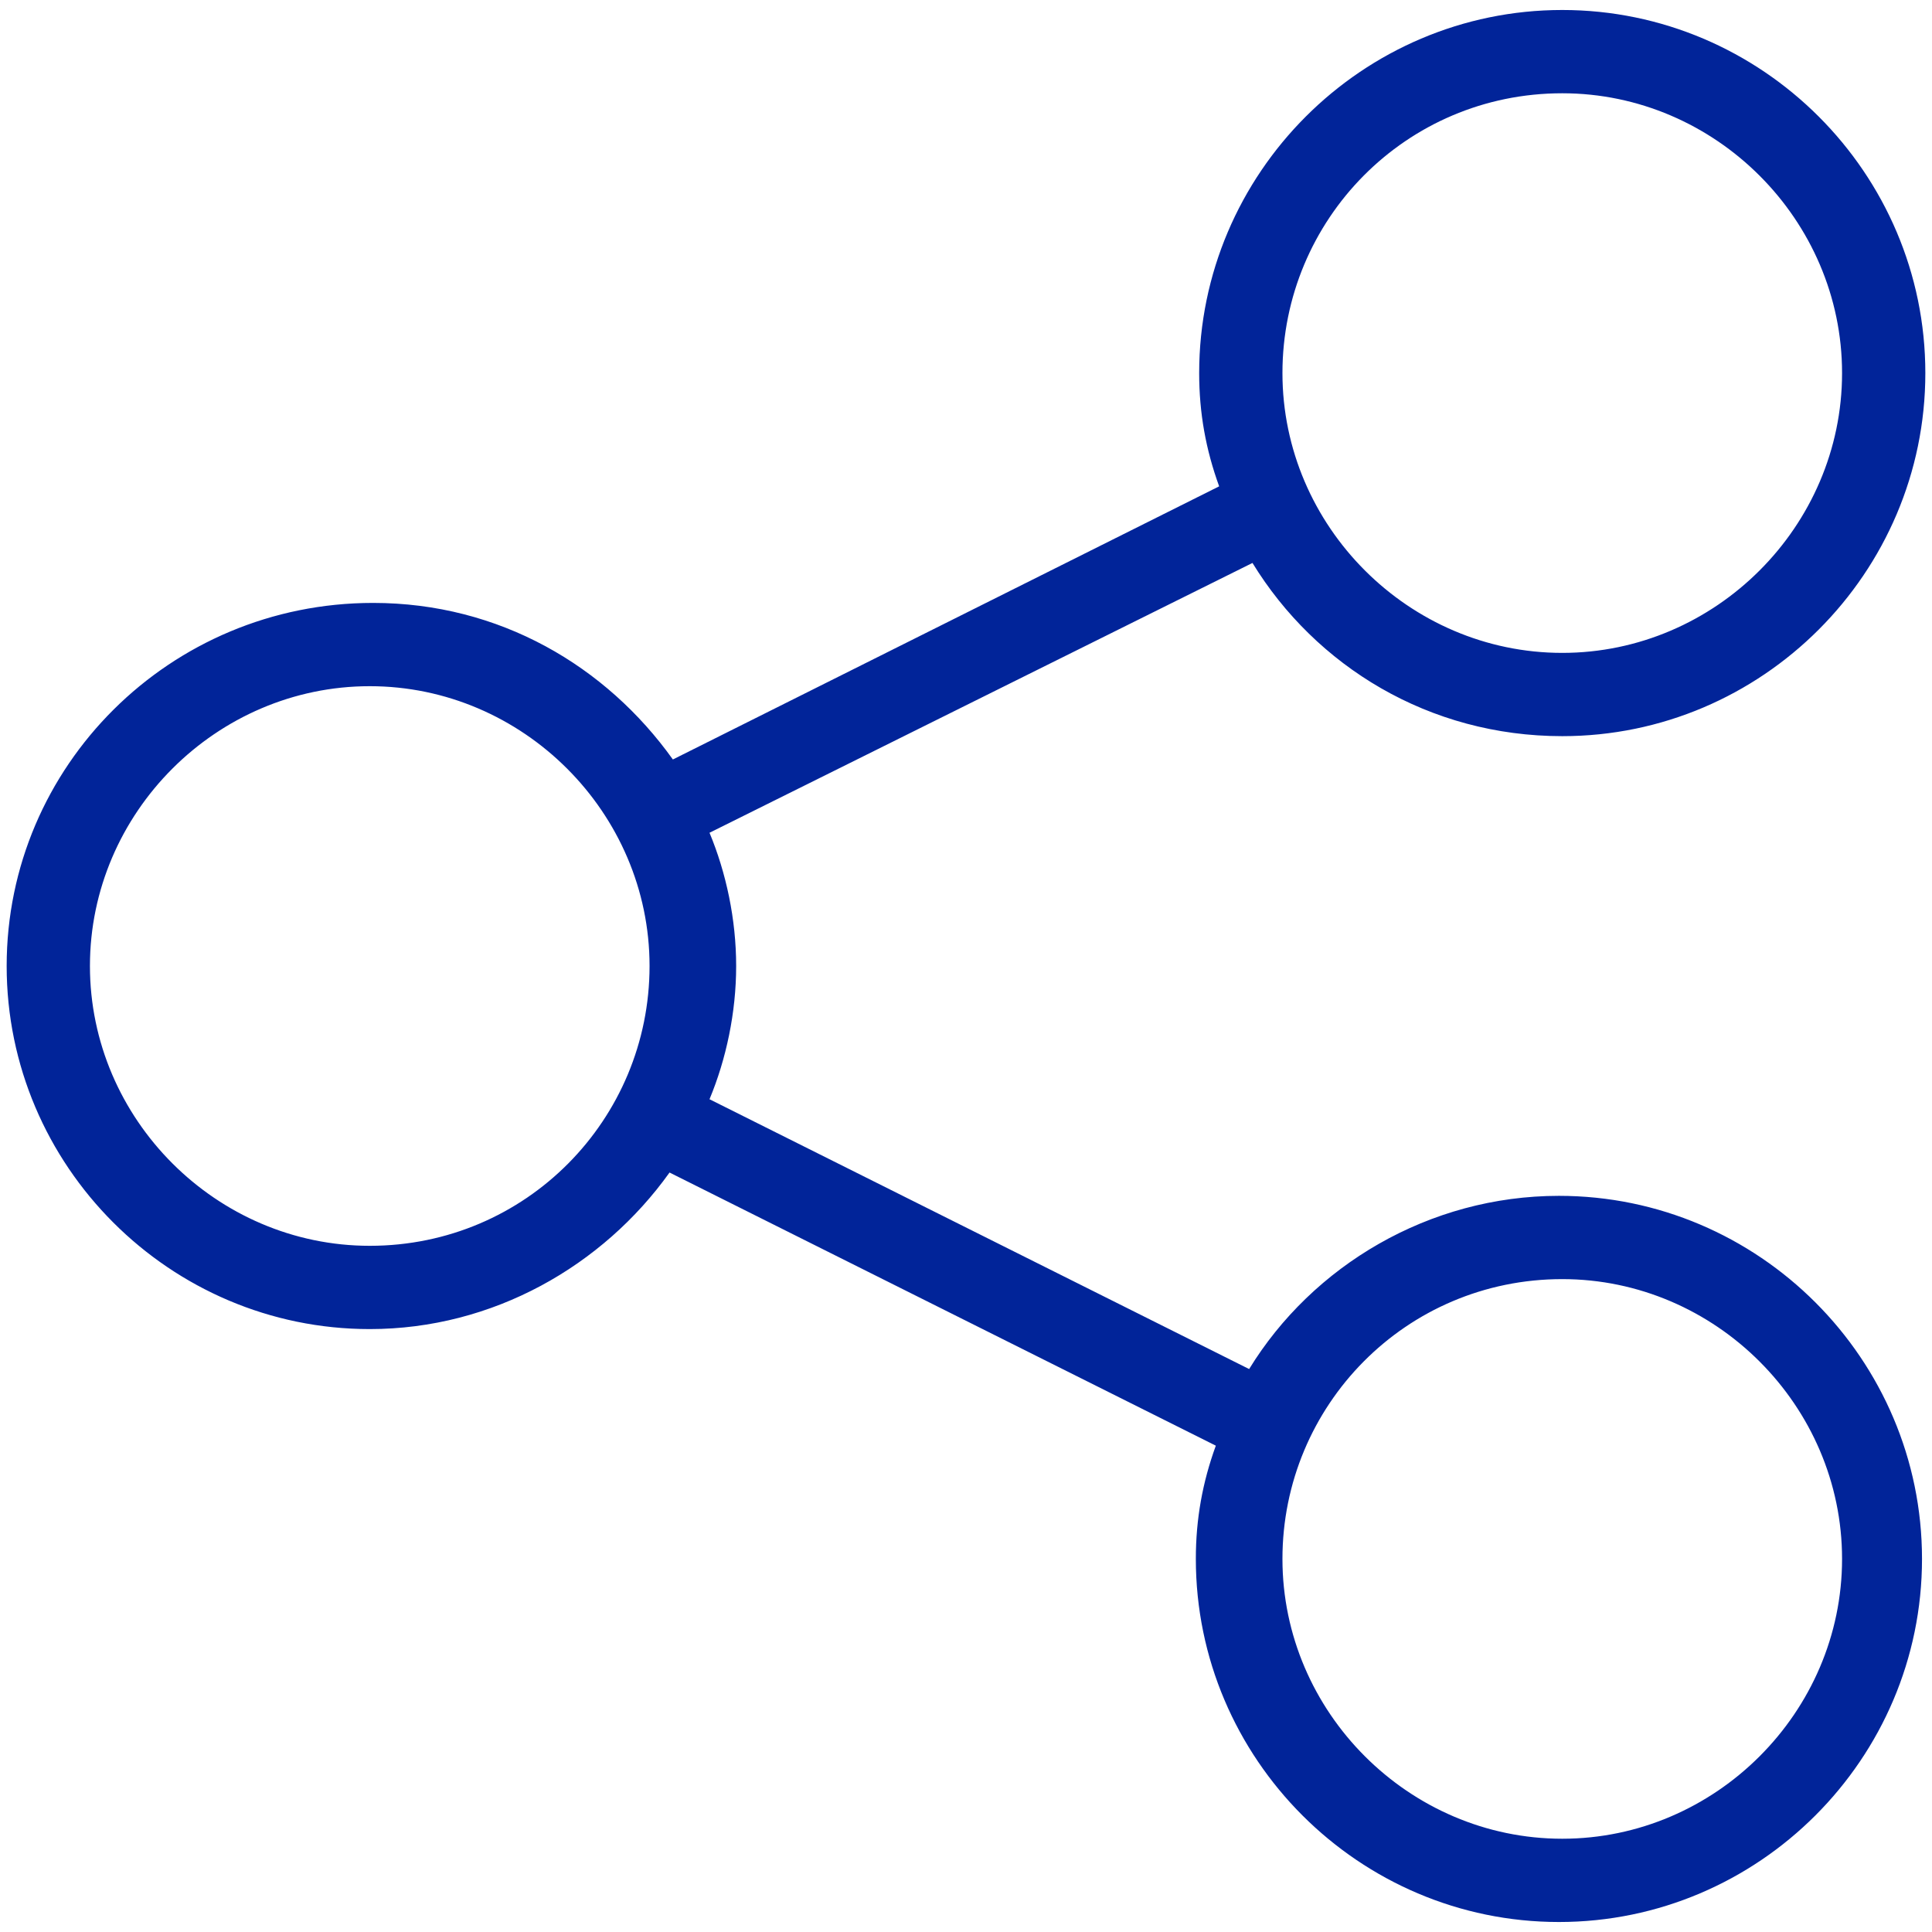
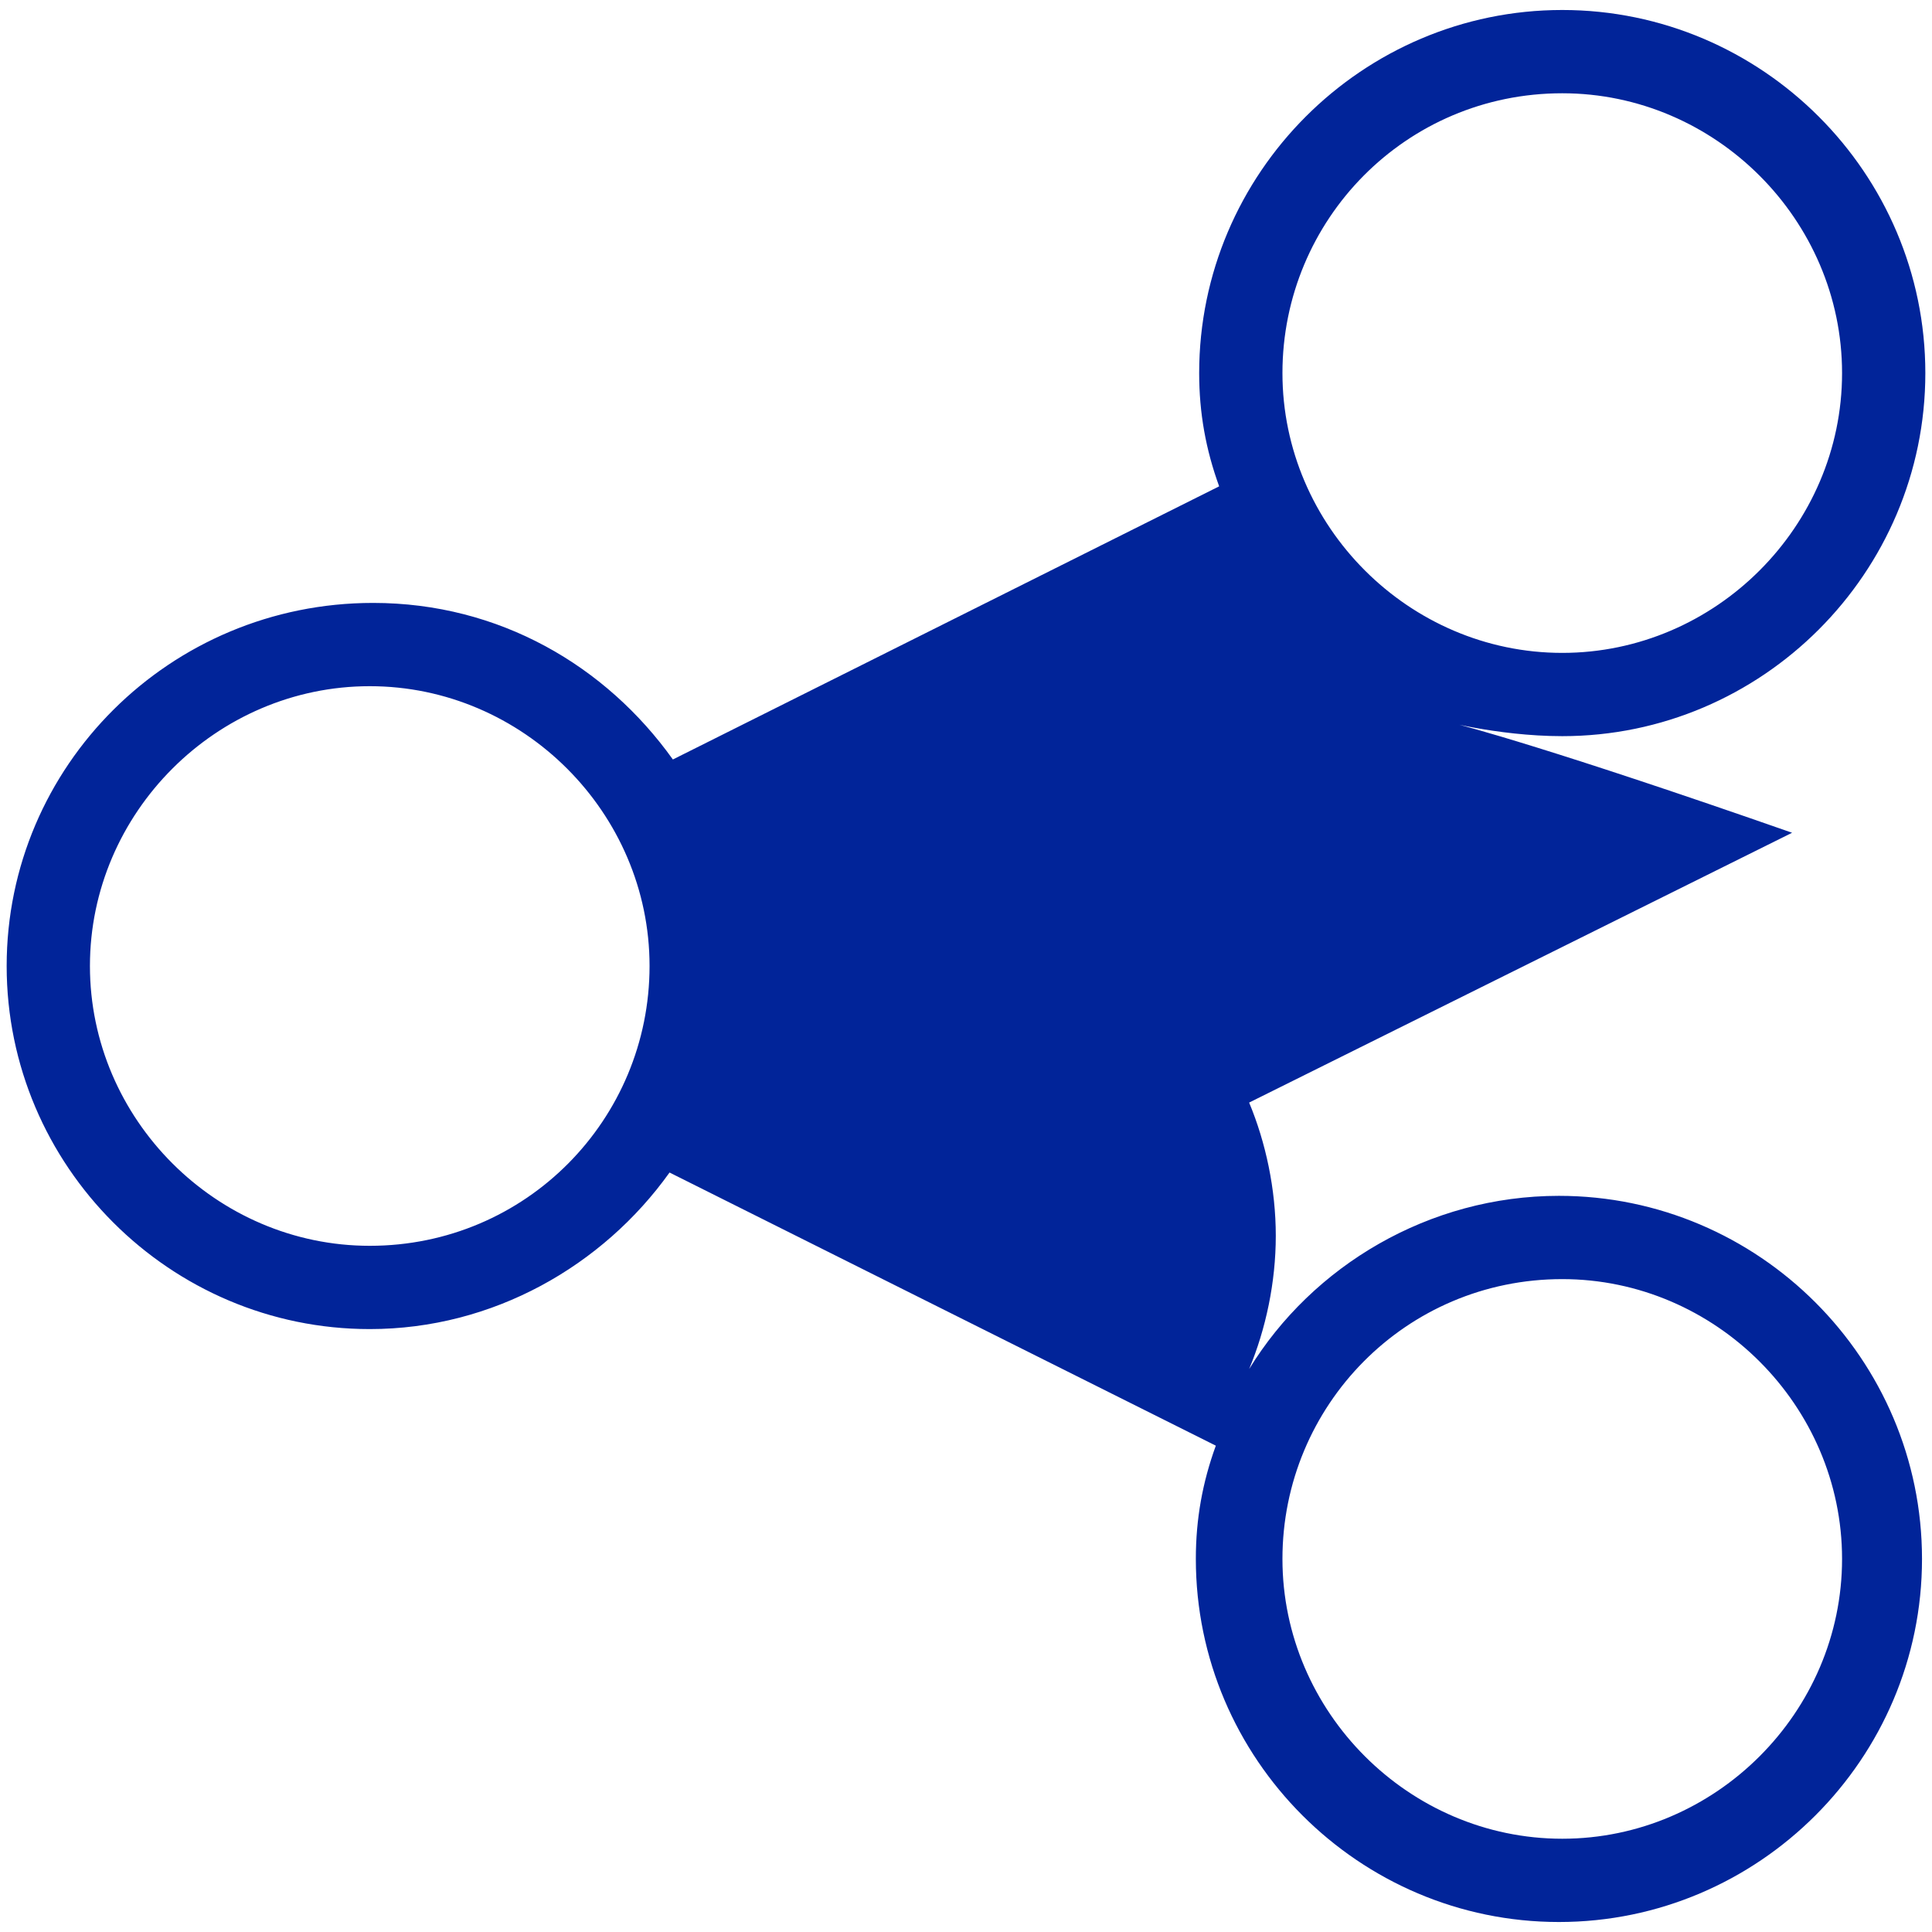
<svg xmlns="http://www.w3.org/2000/svg" version="1.1" id="Ebene_1" x="0px" y="0px" viewBox="0 0 58 58" style="enable-background:new 0 0 58 58;" xml:space="preserve">
  <style type="text/css">
	.st0{fill:#012499;}
</style>
  <g>
-     <path class="st0" d="M46.9,22.1c6,0,10.9-4.9,10.9-10.9c0-6-4.9-10.9-10.9-10.9c-6,0-10.9,4.9-10.9,10.9c0,1.2,0.2,2.3,0.6,3.4   l-16.4,8.2c-2-2.8-5.2-4.7-9-4.7C5.1,18.1,0.2,23,0.2,29s4.9,10.9,10.9,10.9c3.7,0,7-1.9,9-4.7l16.4,8.2c-0.4,1.1-0.6,2.2-0.6,3.4   c0,6,4.9,10.9,10.9,10.9c6,0,10.9-4.9,10.9-10.9c0-6-4.9-10.9-10.9-10.9c-3.9,0-7.4,2.1-9.3,5.2L21.3,33c0.5-1.2,0.8-2.6,0.8-4   c0-1.4-0.3-2.8-0.8-4l16.3-8.1C39.5,20,42.9,22.1,46.9,22.1z M46.9,38.4c4.6,0,8.4,3.8,8.4,8.4c0,4.6-3.8,8.4-8.4,8.4   c-4.6,0-8.4-3.8-8.4-8.4C38.5,42.2,42.2,38.4,46.9,38.4z M11.1,37.4c-4.6,0-8.4-3.8-8.4-8.4s3.8-8.4,8.4-8.4c4.6,0,8.4,3.8,8.4,8.4   S15.8,37.4,11.1,37.4z M46.9,2.8c4.6,0,8.4,3.8,8.4,8.4c0,4.6-3.8,8.4-8.4,8.4c-4.6,0-8.4-3.8-8.4-8.4C38.5,6.6,42.2,2.8,46.9,2.8z   " />
+     <path class="st0" d="M46.9,22.1c6,0,10.9-4.9,10.9-10.9c0-6-4.9-10.9-10.9-10.9c-6,0-10.9,4.9-10.9,10.9c0,1.2,0.2,2.3,0.6,3.4   l-16.4,8.2c-2-2.8-5.2-4.7-9-4.7C5.1,18.1,0.2,23,0.2,29s4.9,10.9,10.9,10.9c3.7,0,7-1.9,9-4.7l16.4,8.2c-0.4,1.1-0.6,2.2-0.6,3.4   c0,6,4.9,10.9,10.9,10.9c6,0,10.9-4.9,10.9-10.9c0-6-4.9-10.9-10.9-10.9c-3.9,0-7.4,2.1-9.3,5.2c0.5-1.2,0.8-2.6,0.8-4   c0-1.4-0.3-2.8-0.8-4l16.3-8.1C39.5,20,42.9,22.1,46.9,22.1z M46.9,38.4c4.6,0,8.4,3.8,8.4,8.4c0,4.6-3.8,8.4-8.4,8.4   c-4.6,0-8.4-3.8-8.4-8.4C38.5,42.2,42.2,38.4,46.9,38.4z M11.1,37.4c-4.6,0-8.4-3.8-8.4-8.4s3.8-8.4,8.4-8.4c4.6,0,8.4,3.8,8.4,8.4   S15.8,37.4,11.1,37.4z M46.9,2.8c4.6,0,8.4,3.8,8.4,8.4c0,4.6-3.8,8.4-8.4,8.4c-4.6,0-8.4-3.8-8.4-8.4C38.5,6.6,42.2,2.8,46.9,2.8z   " />
  </g>
</svg>